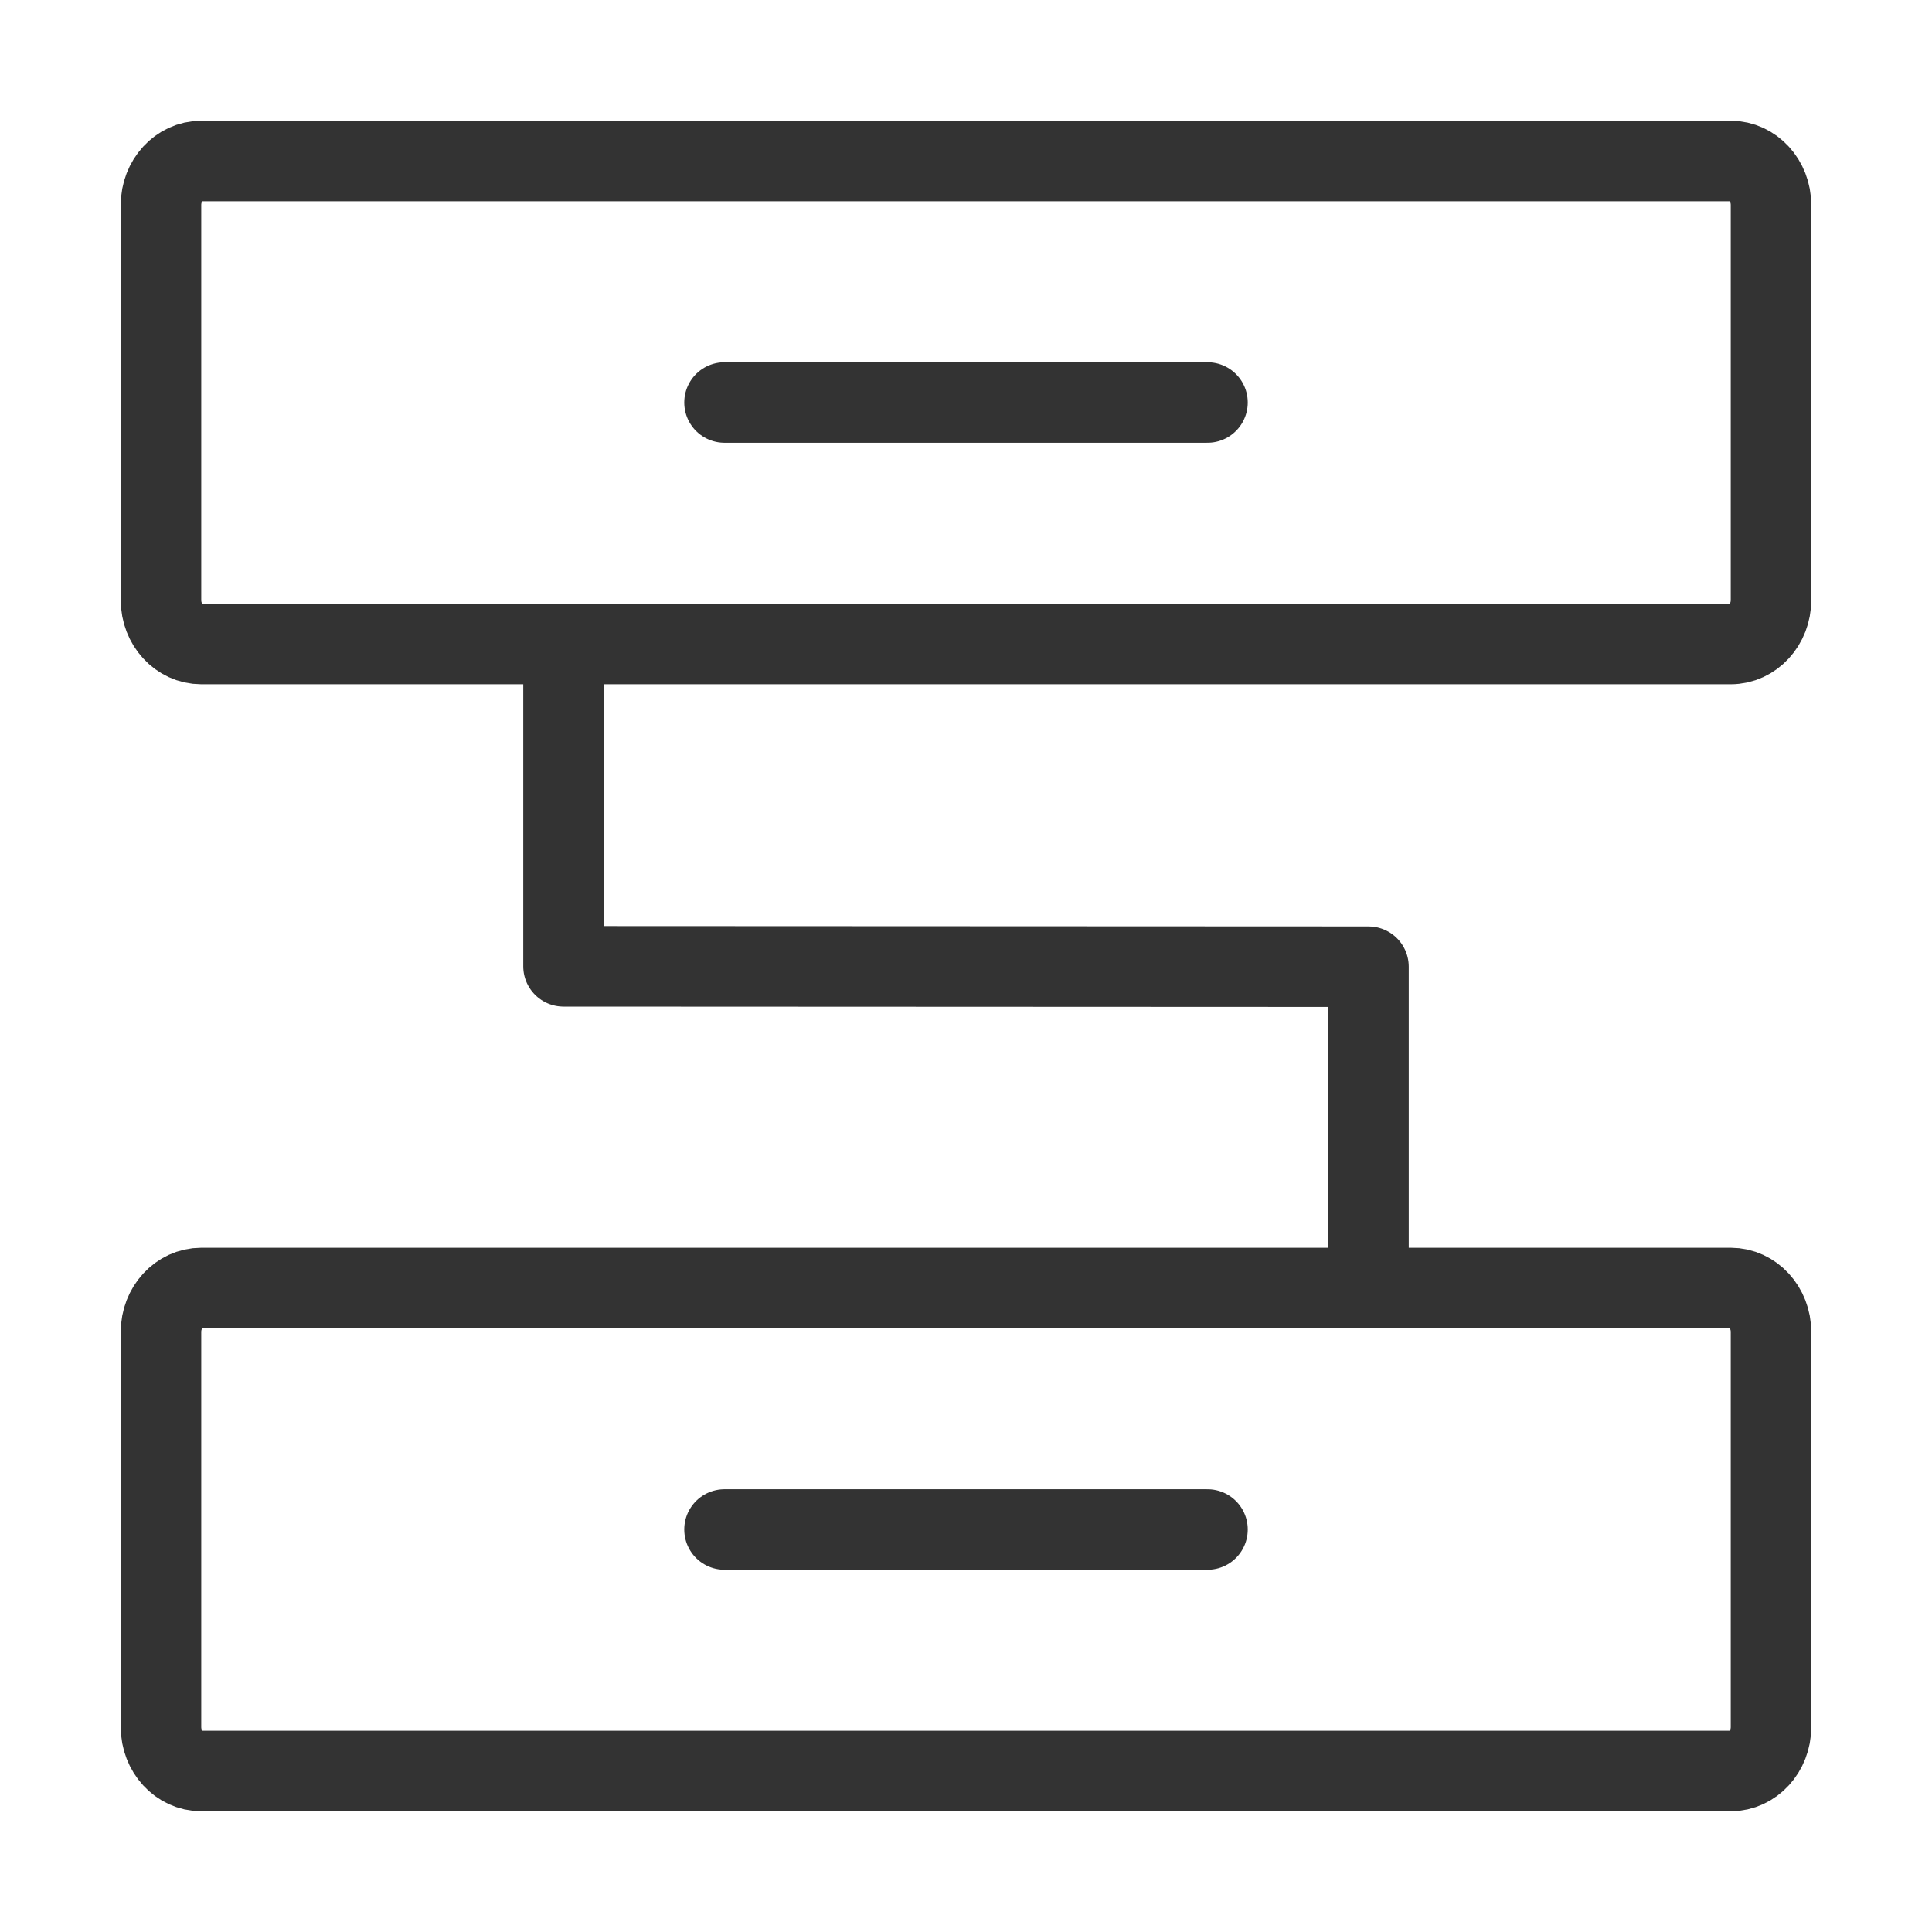
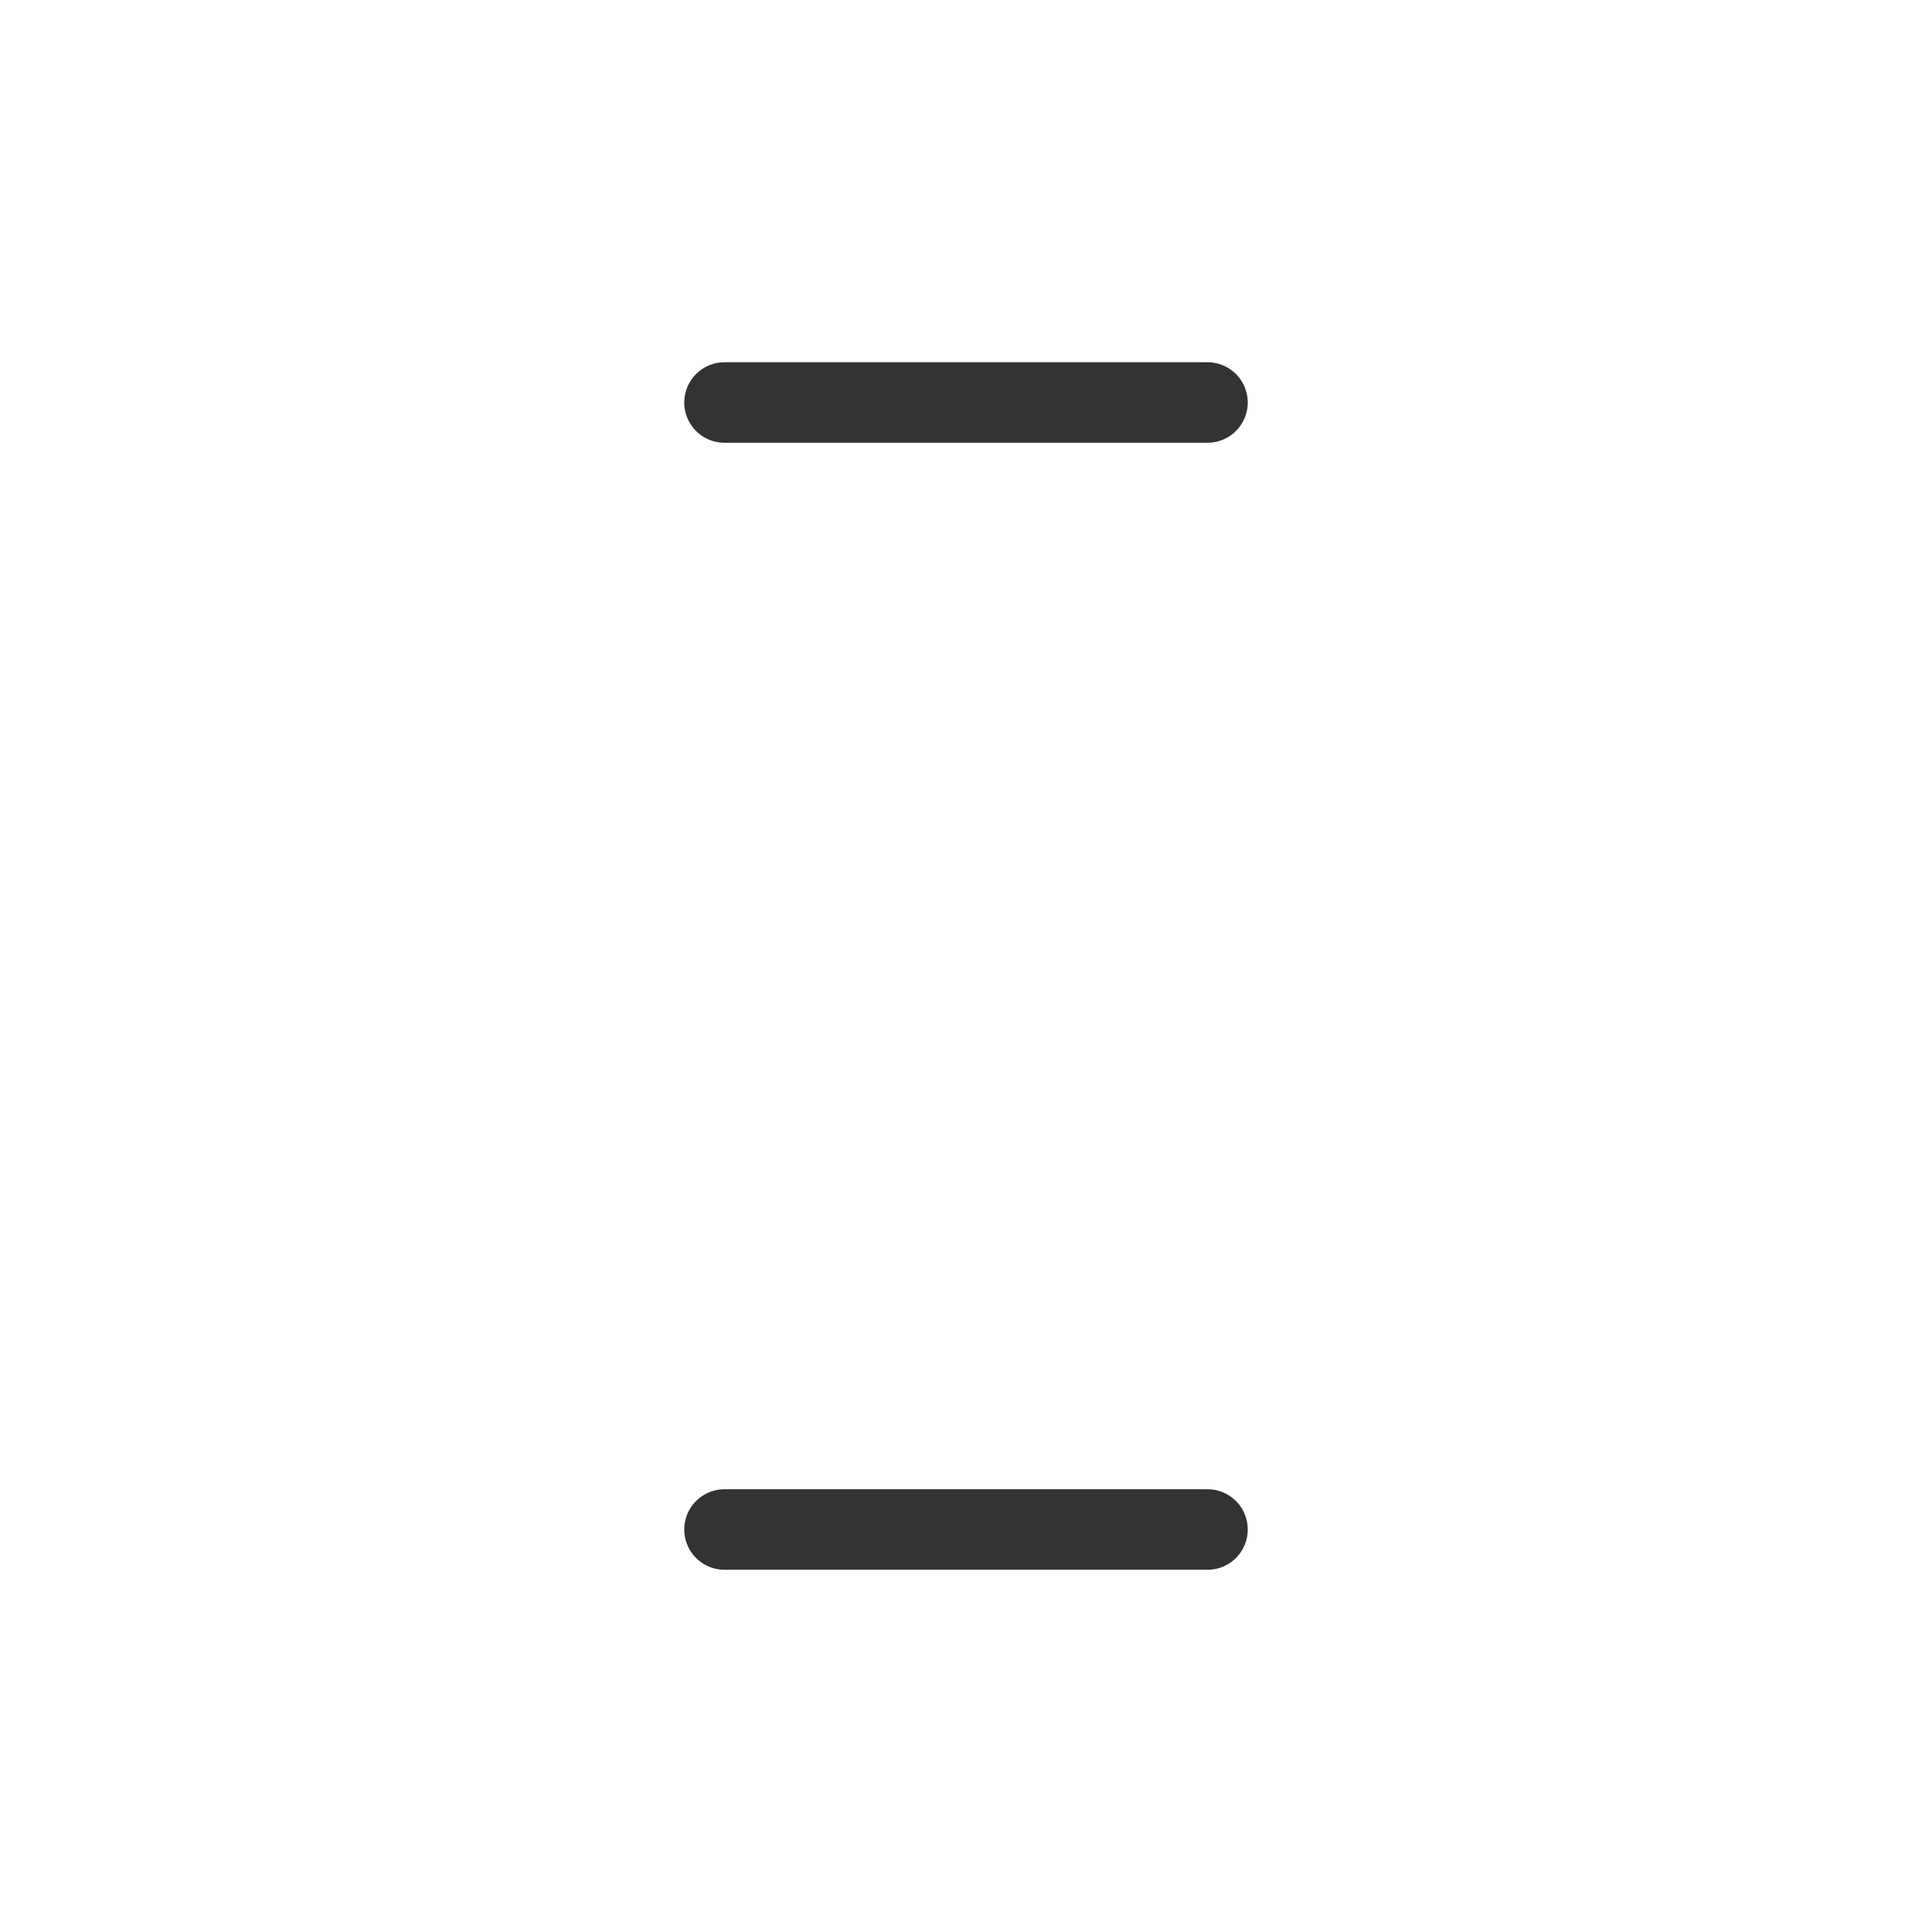
<svg xmlns="http://www.w3.org/2000/svg" width="60" height="60" viewBox="0 0 60 60" fill="none">
-   <path d="M53.75 5H6.25C5.56 5 5 5.611 5 6.364V18.636C5 19.39 5.56 20 6.25 20H53.75C54.44 20 55 19.39 55 18.636V6.364C55 5.611 54.44 5 53.75 5Z" stroke="#333333" stroke-width="2.5" stroke-linejoin="round" />
-   <path d="M53.75 40H6.25C5.56 40 5 40.611 5 41.364V53.636C5 54.389 5.56 55 6.25 55H53.75C54.44 55 55 54.389 55 53.636V41.364C55 40.611 54.44 40 53.75 40Z" stroke="#333333" stroke-width="2.5" stroke-linejoin="round" />
-   <path d="M17.5 20V30.01L42.5 30.021V40" stroke="#333333" stroke-width="2.5" stroke-linecap="round" stroke-linejoin="round" />
  <path d="M22.5 47.5H37.5" stroke="#333333" stroke-width="2.5" stroke-linecap="round" stroke-linejoin="round" />
  <path d="M22.5 12.5H37.5" stroke="#333333" stroke-width="2.5" stroke-linecap="round" stroke-linejoin="round" />
</svg>